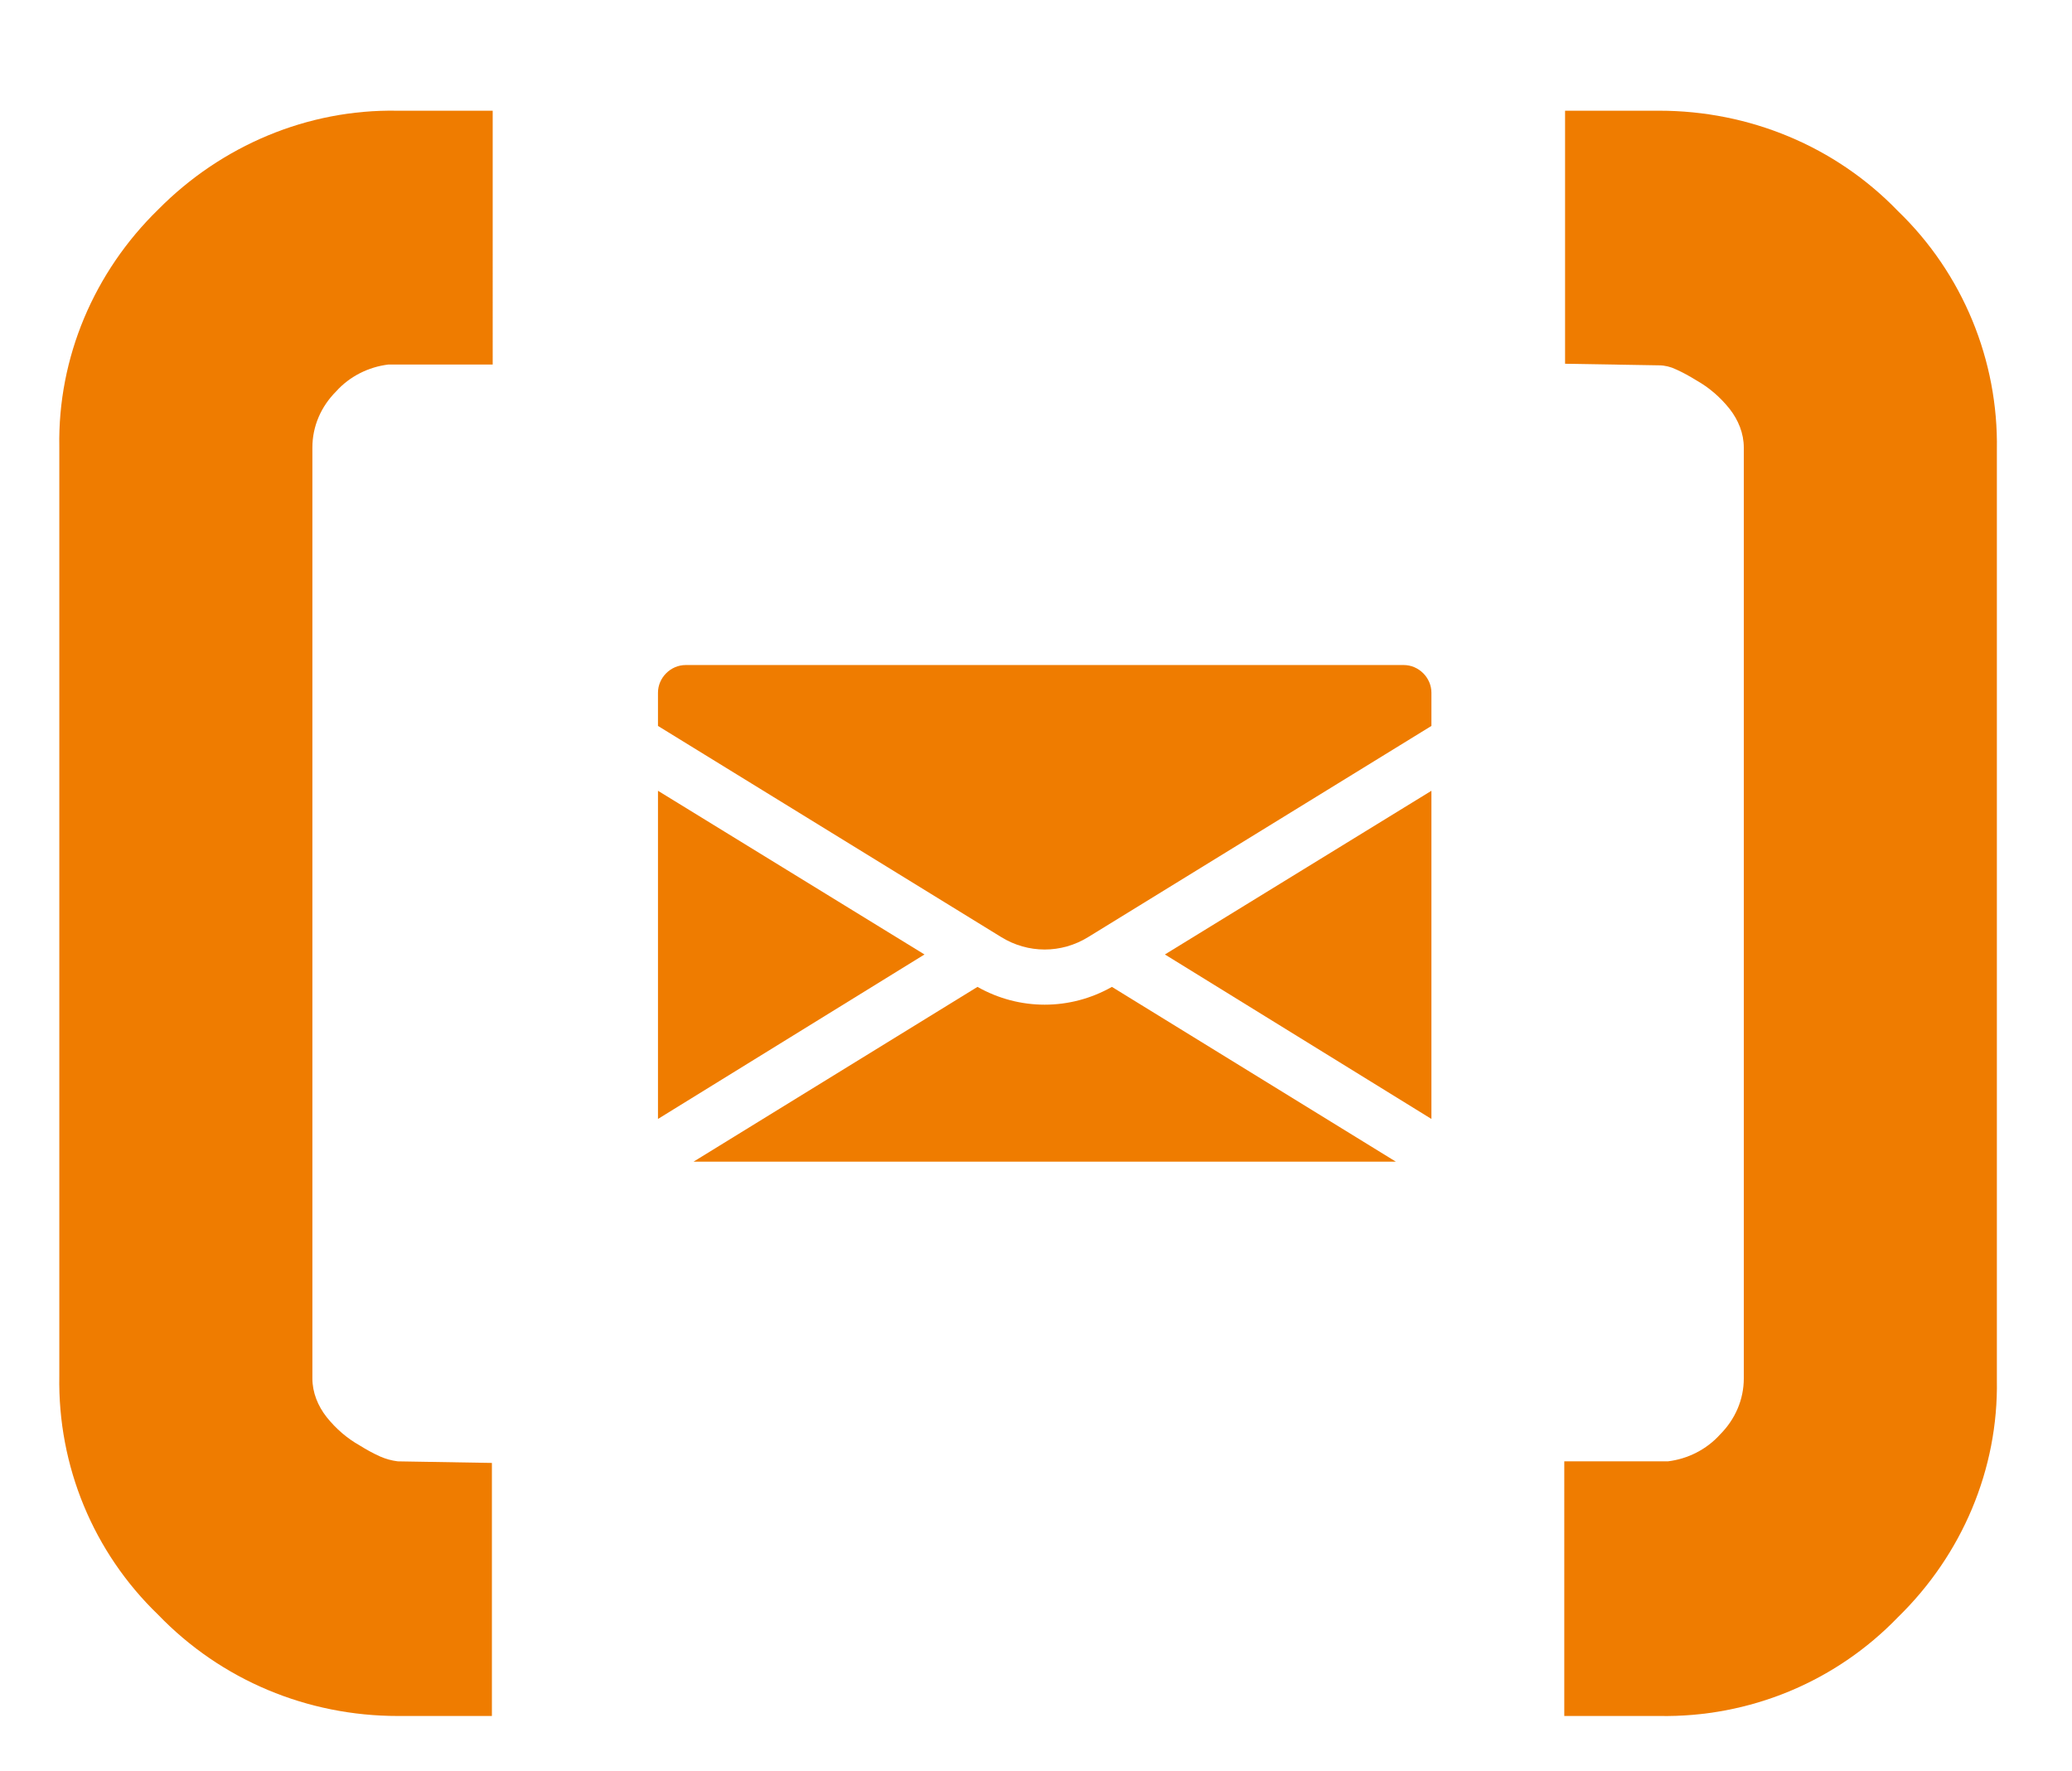
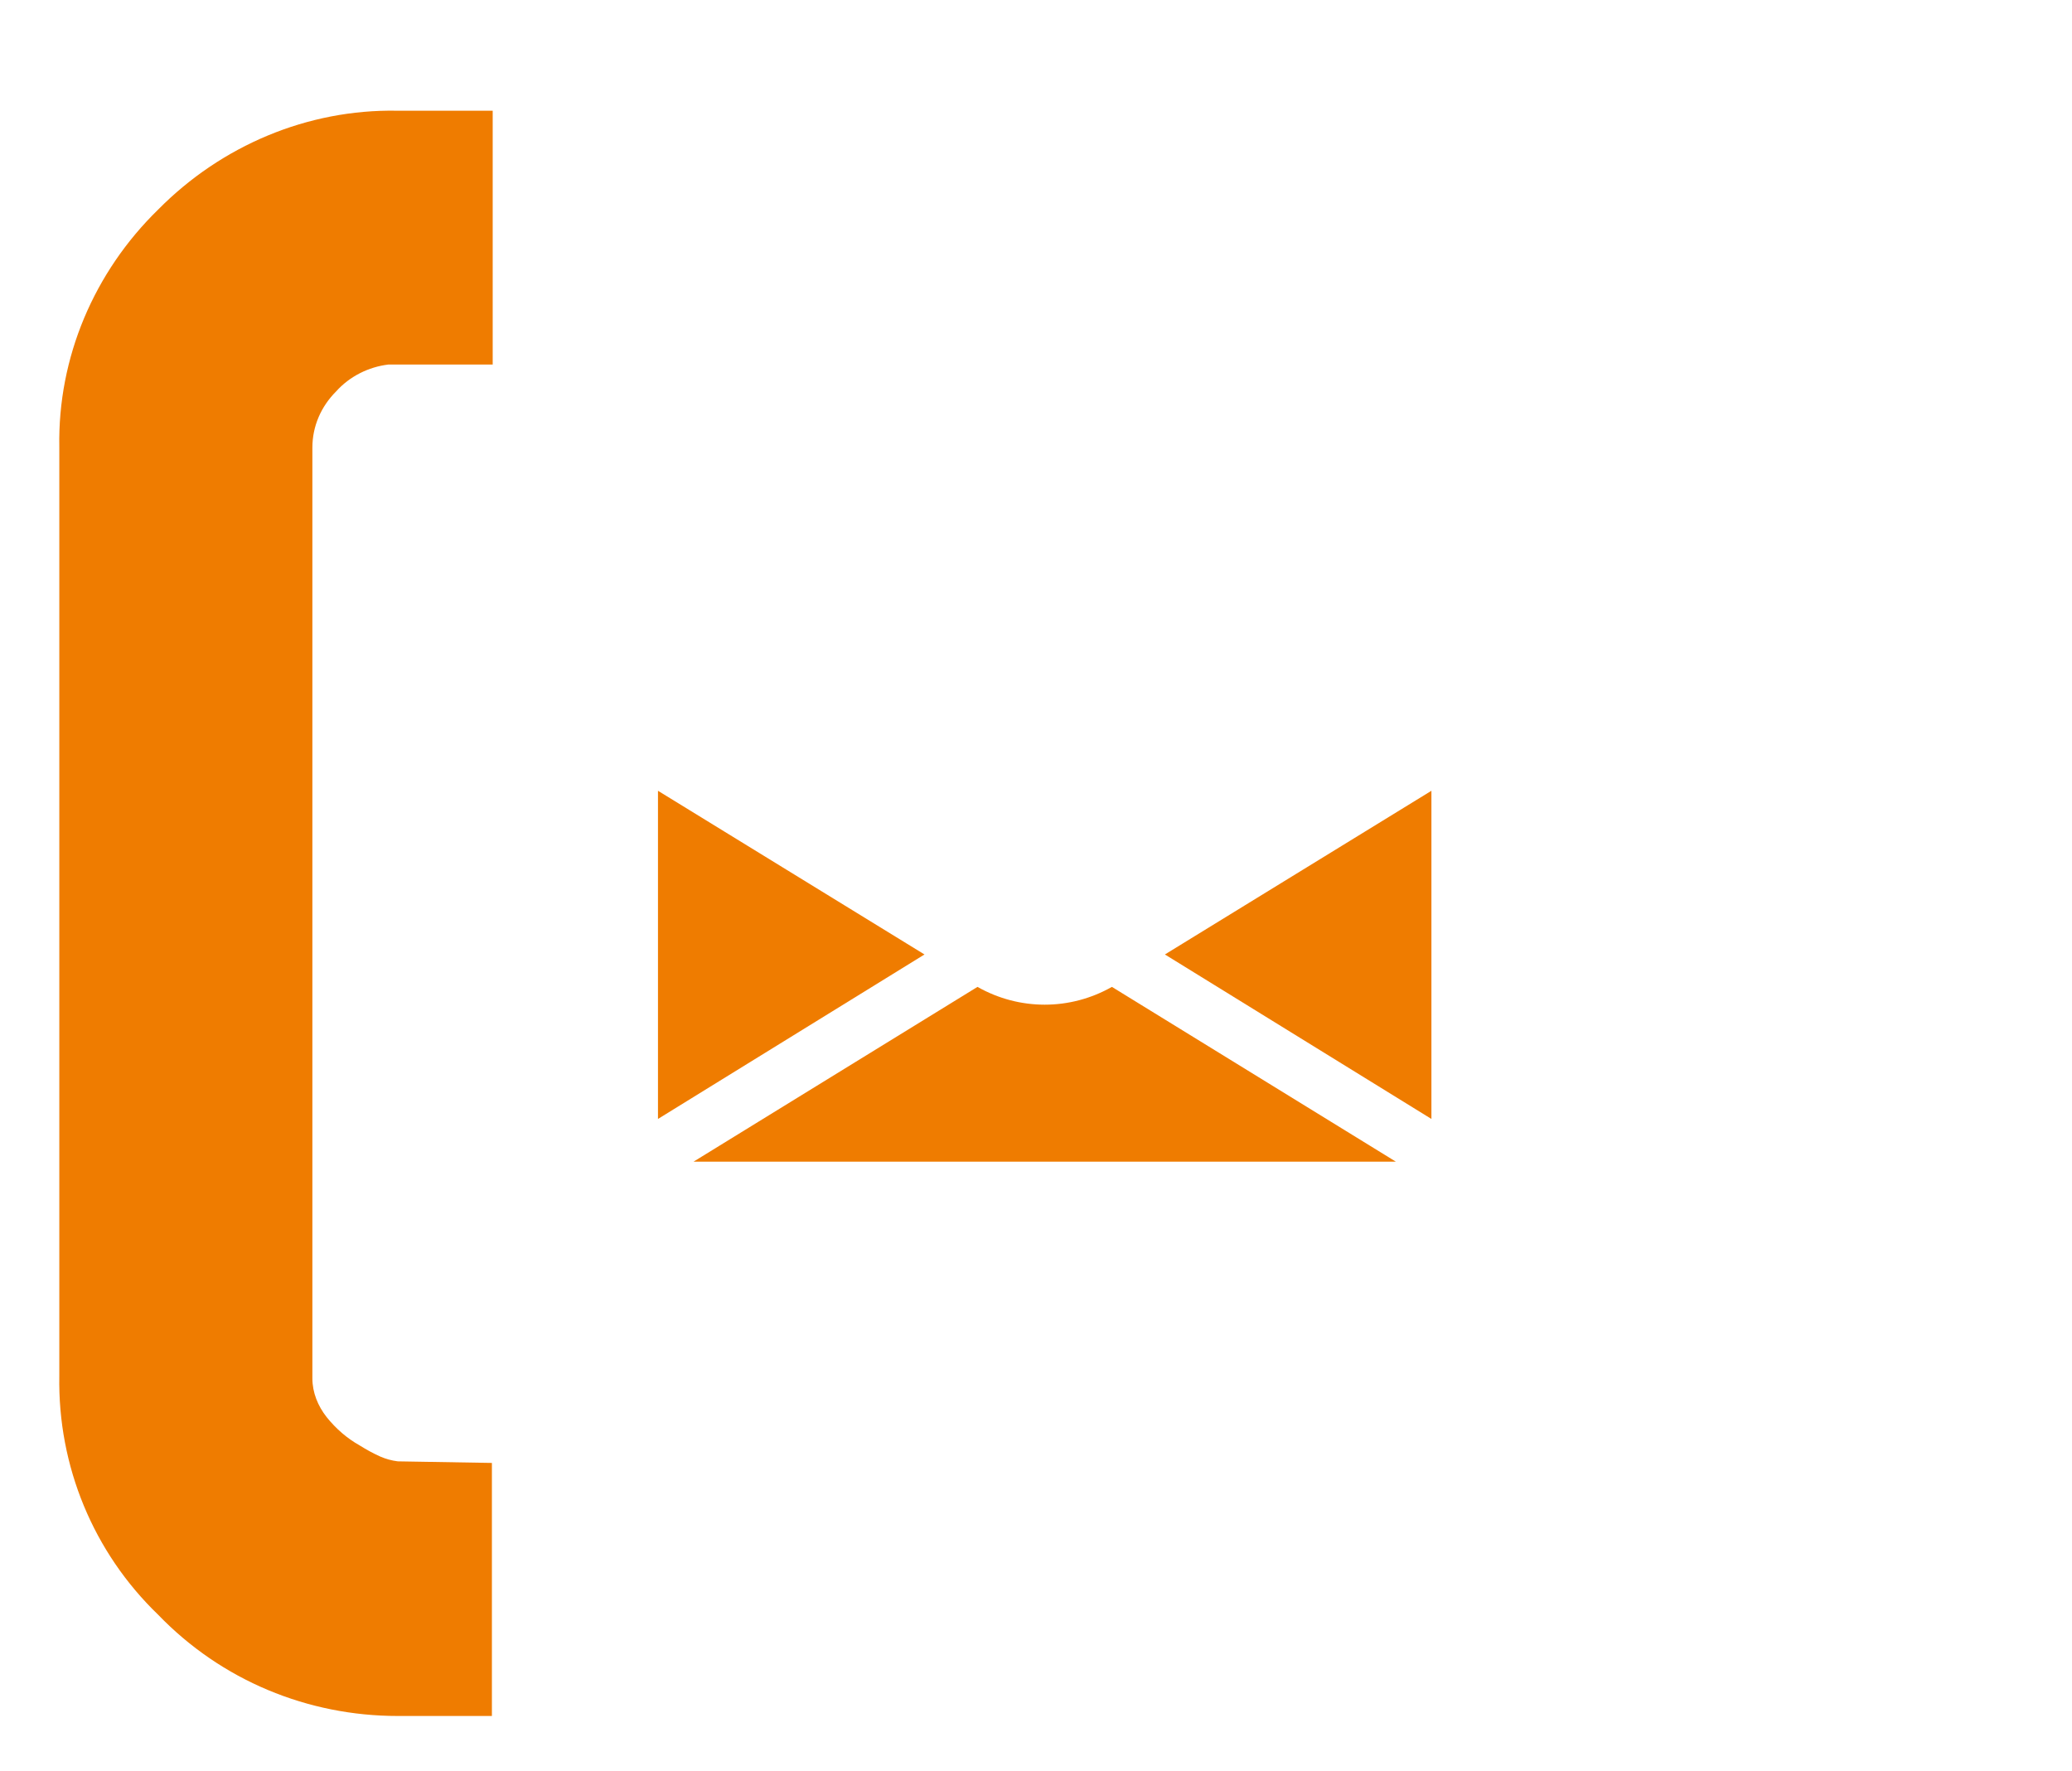
<svg xmlns="http://www.w3.org/2000/svg" version="1.1" id="Ebene_1" x="0px" y="0px" viewBox="0 0 262 224" style="enable-background:new 0 0 262 224;" xml:space="preserve">
  <style type="text/css">
	.st0{fill:none;}
	.st1{fill:#EF7C00;}
</style>
-   <path class="st0" d="M194.8,207h-9.5v0h51.2v-41.5c0.2,11-4.3,21.6-12.2,29.3C216.6,202.7,205.9,207.2,194.8,207z" />
  <path class="st0" d="M197.9,14h11.9c11.4,0,22.3,4.5,30.2,12.7v0c8.2,7.9,12.7,18.9,12.5,30.2V14L197.9,14L197.9,14z" />
-   <path class="st0" d="M50.3,14H60v0H7.5v42.5c-0.2-11.3,4.4-22.2,12.5-30C28,18.4,38.9,13.8,50.3,14z" />
  <path class="st0" d="M199.1,184.9h11.8c2.5-0.3,4.9-1.5,6.6-3.4c1.9-1.8,3-4.4,3-7.1V56.7c0-1.8-0.7-3.5-1.8-4.9  c-1.1-1.5-2.5-2.7-4.2-3.6c-0.8-0.5-1.7-1-2.6-1.4c-0.7-0.3-1.4-0.5-2.1-0.5l-11.9-0.2v138.9L199.1,184.9L199.1,184.9z" />
  <path class="st0" d="M20,204.3L20,204.3c-8.2-7.9-12.7-18.9-12.5-30.2V217h54.7v0H50.3C38.9,217,28,212.5,20,204.3z" />
  <path class="st0" d="M61,46.1L61,46.1l-11.8,0c-2.5,0.3-4.9,1.5-6.6,3.4c-1.9,1.8-3,4.4-3,7.1v117.7c0,1.8,0.7,3.5,1.8,4.9  c1.1,1.5,2.5,2.7,4.2,3.6c0.8,0.5,1.7,1,2.6,1.4c0.7,0.3,1.4,0.5,2.1,0.5l11.9,0.2V46.1H61z" />
-   <path class="st1" d="M137.6,118.5L181,91.8v-4.2c0-1.9-1.6-3.5-3.5-3.5H86.7c-1.9,0-3.5,1.6-3.5,3.5v4.2l43.4,26.7  C130,120.6,134.2,120.6,137.6,118.5z" />
  <polygon class="st1" points="83.2,100 83.2,141.5 116.9,120.7 " />
  <polygon class="st1" points="181,141.5 181,100 147.3,120.7 " />
  <path class="st1" d="M123.6,124.8l-35.9,22.1h88.8l-35.9-22.1C135.3,127.8,128.9,127.8,123.6,124.8z" />
  <path class="st1" d="M48.1,184.2c-0.9-0.4-1.8-0.9-2.6-1.4c-1.6-0.9-3-2.1-4.2-3.6c-1.1-1.4-1.8-3.1-1.8-4.9V56.6  c0-2.7,1.1-5.2,3-7.1c1.7-1.9,4.1-3.1,6.6-3.4H61v0h1.3V14H60v0h-9.8C38.9,13.8,28,18.4,20,26.5c-8.1,7.9-12.7,18.7-12.5,30v117.5  c-0.2,11.4,4.3,22.3,12.5,30.2v0C28,212.5,38.9,217,50.3,217h11.9v-32l-11.9-0.2C49.5,184.7,48.8,184.5,48.1,184.2z" />
-   <path class="st1" d="M240,26.7c-7.9-8.2-18.8-12.7-30.2-12.7h-11.9v32l11.9,0.2c0.7,0,1.5,0.2,2.1,0.5c0.9,0.4,1.8,0.9,2.6,1.4  c1.6,0.9,3,2.1,4.2,3.6c1.1,1.4,1.8,3.1,1.8,4.9v117.7c0,2.7-1.1,5.2-3,7.1c-1.7,1.9-4.1,3.1-6.6,3.4h-11.8v0h-1.3V217h2.2v0h9.8  c11.4,0.2,22.3-4.3,30.2-12.5c8.1-7.9,12.7-18.7,12.5-30V56.9C252.7,45.6,248.2,34.6,240,26.7L240,26.7z" />
</svg>